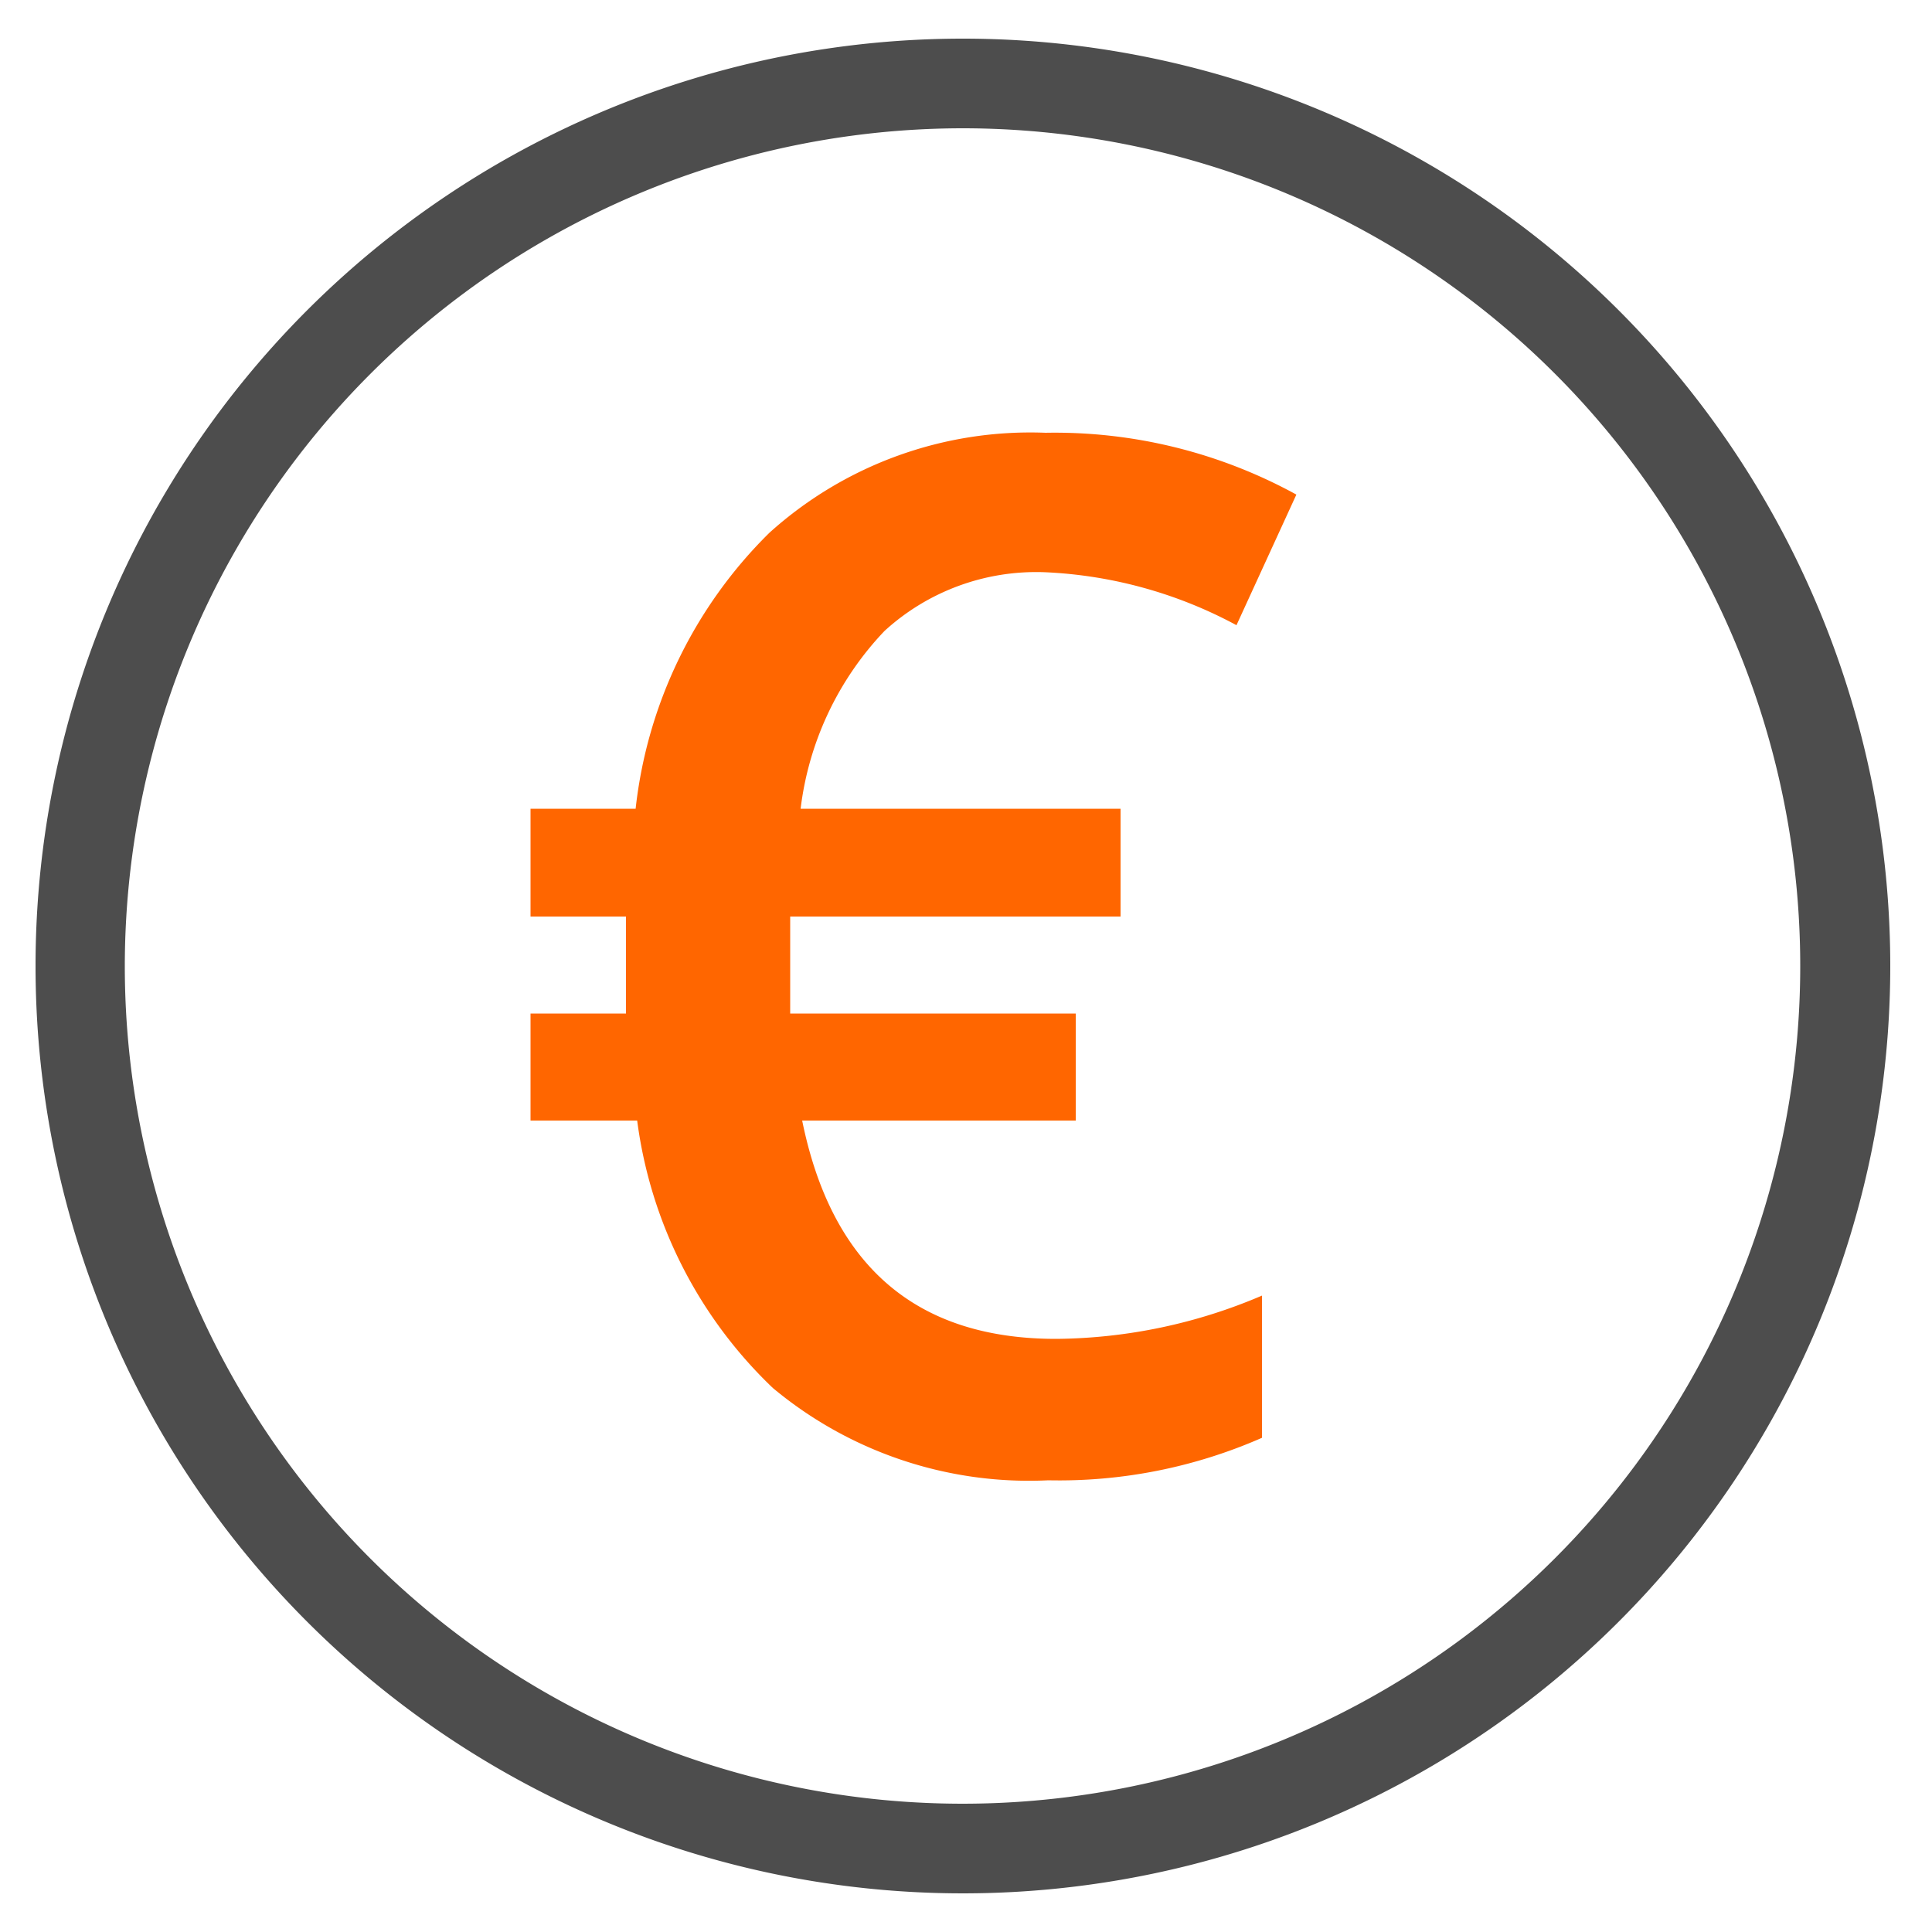
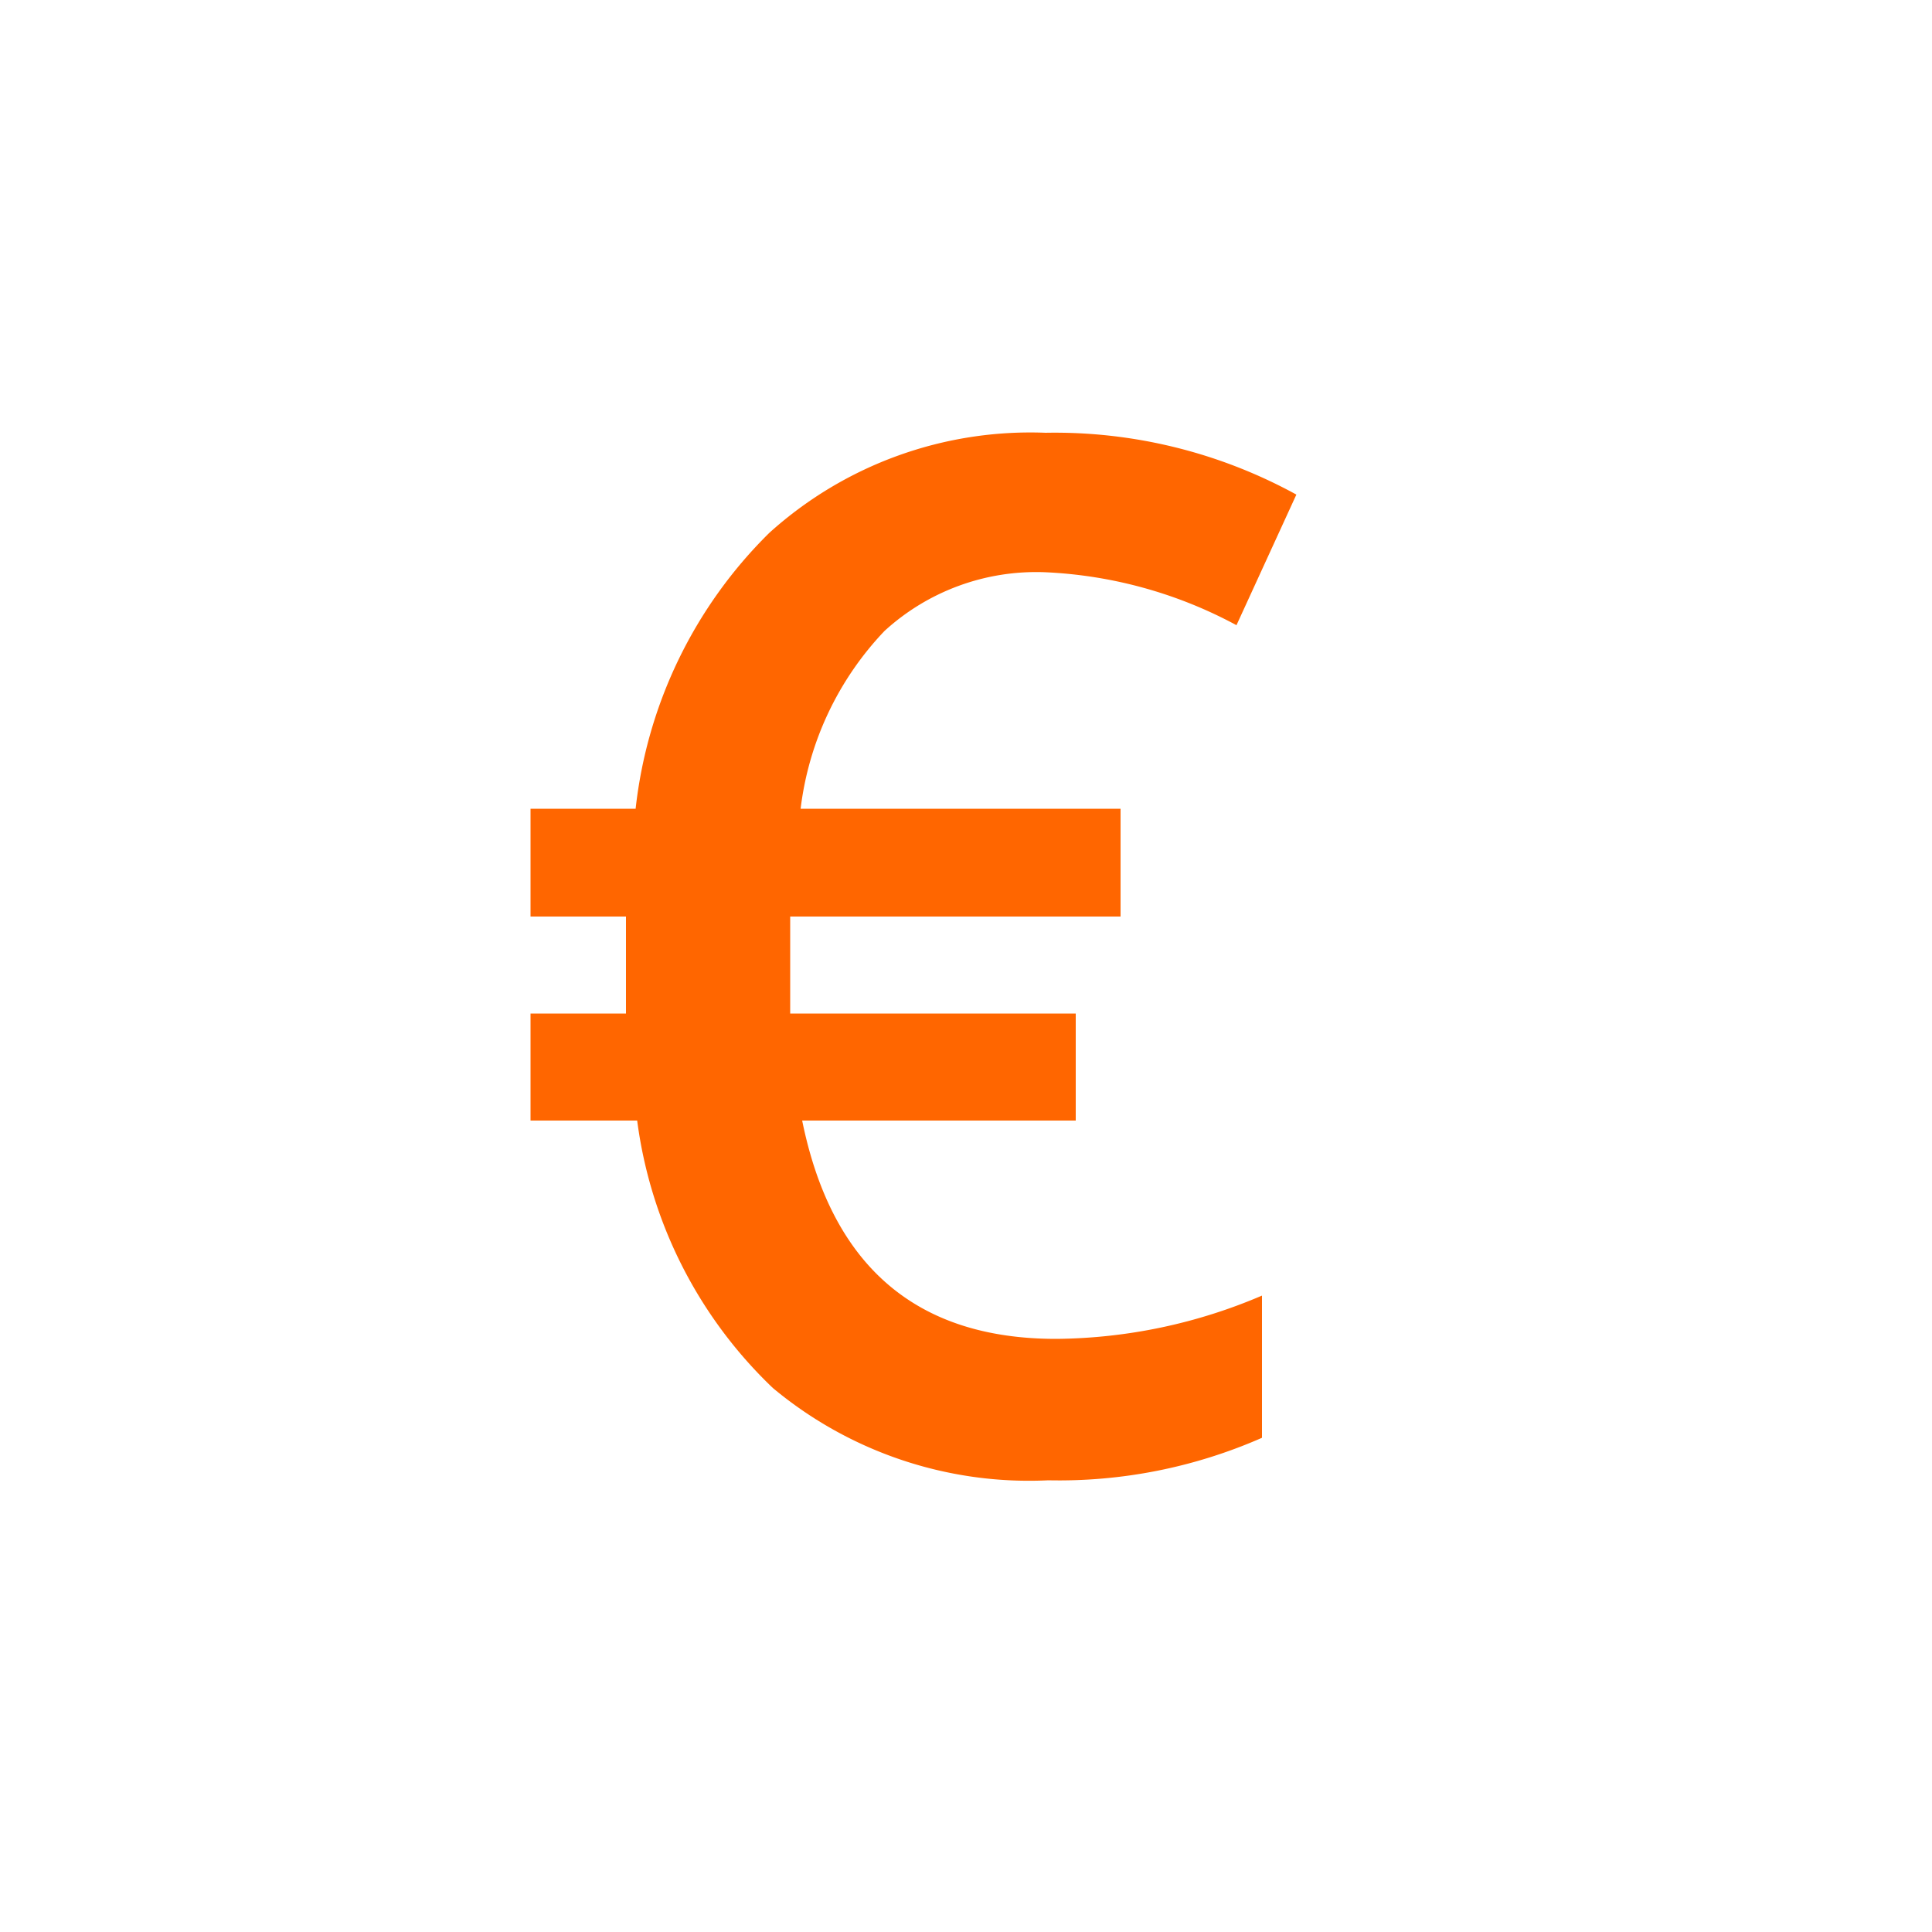
<svg xmlns="http://www.w3.org/2000/svg" id="Calque_4" data-name="Calque 4" viewBox="0 0 50 50">
  <defs>
    <style>.cls-1{fill:#4d4d4d;}.cls-2{fill:#f60;}</style>
  </defs>
  <title>picto_prix</title>
-   <path class="cls-1" d="M24.92,3.32A21.68,21.68,0,1,1,3.23,25,21.7,21.7,0,0,1,24.92,3.32m0-2.32a24,24,0,1,0,24,24,24,24,0,0,0-24-24Z" />
  <path class="cls-2" d="M27.06,14.81a5.82,5.82,0,0,0-4.17,1.52,8.08,8.08,0,0,0-2.17,4.6H29v2.79H20.45l0,.81v1l0,.7h7.39V29H20.76q1.15,5.66,6.59,5.65a13.81,13.81,0,0,0,5.31-1.12v3.68a13.05,13.05,0,0,1-5.53,1.1A10.35,10.35,0,0,1,20,35.92,11.65,11.65,0,0,1,16.49,29H13.73V26.23H16.2l0-.67v-.67l0-1.17H13.73V20.93h2.72a11.85,11.85,0,0,1,3.46-7.14,10.08,10.08,0,0,1,7.15-2.59,13,13,0,0,1,6.49,1.6L32,16.18A11.5,11.5,0,0,0,27.06,14.81Z" />
</svg>